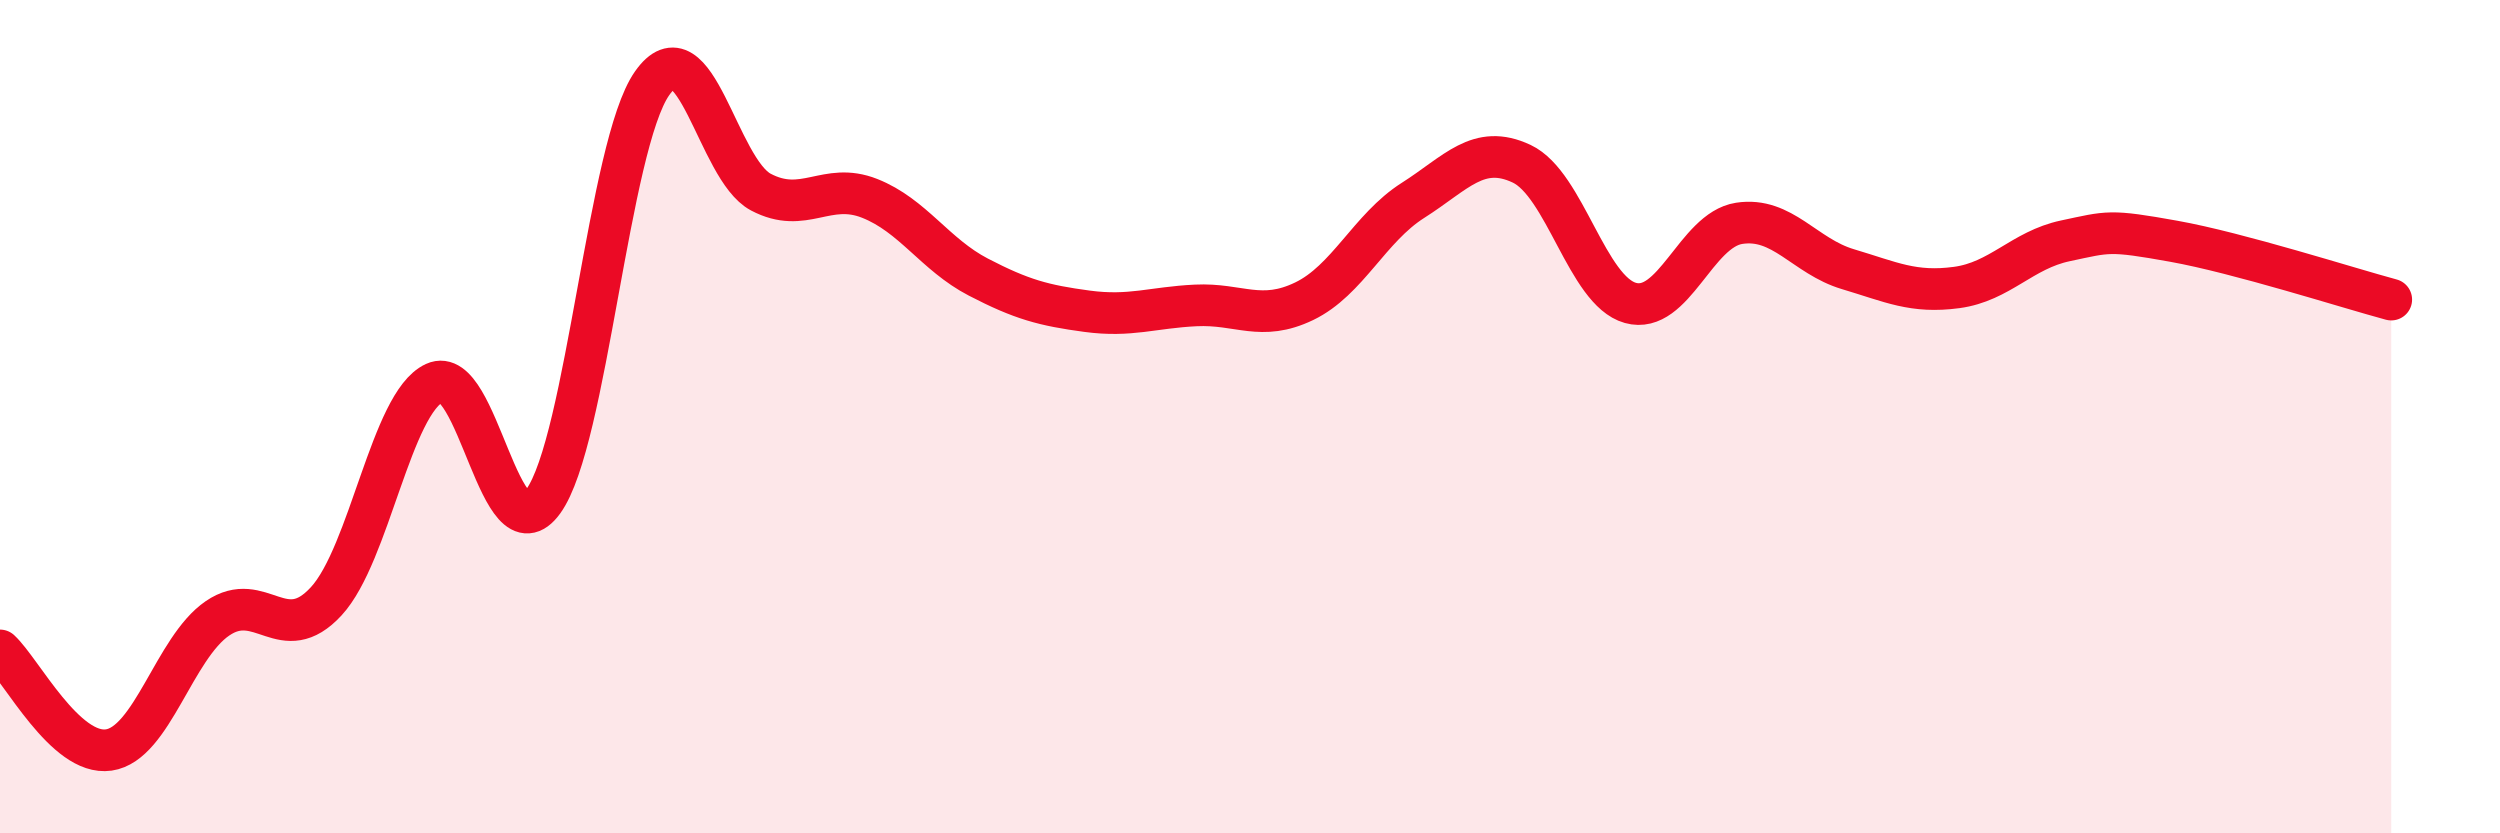
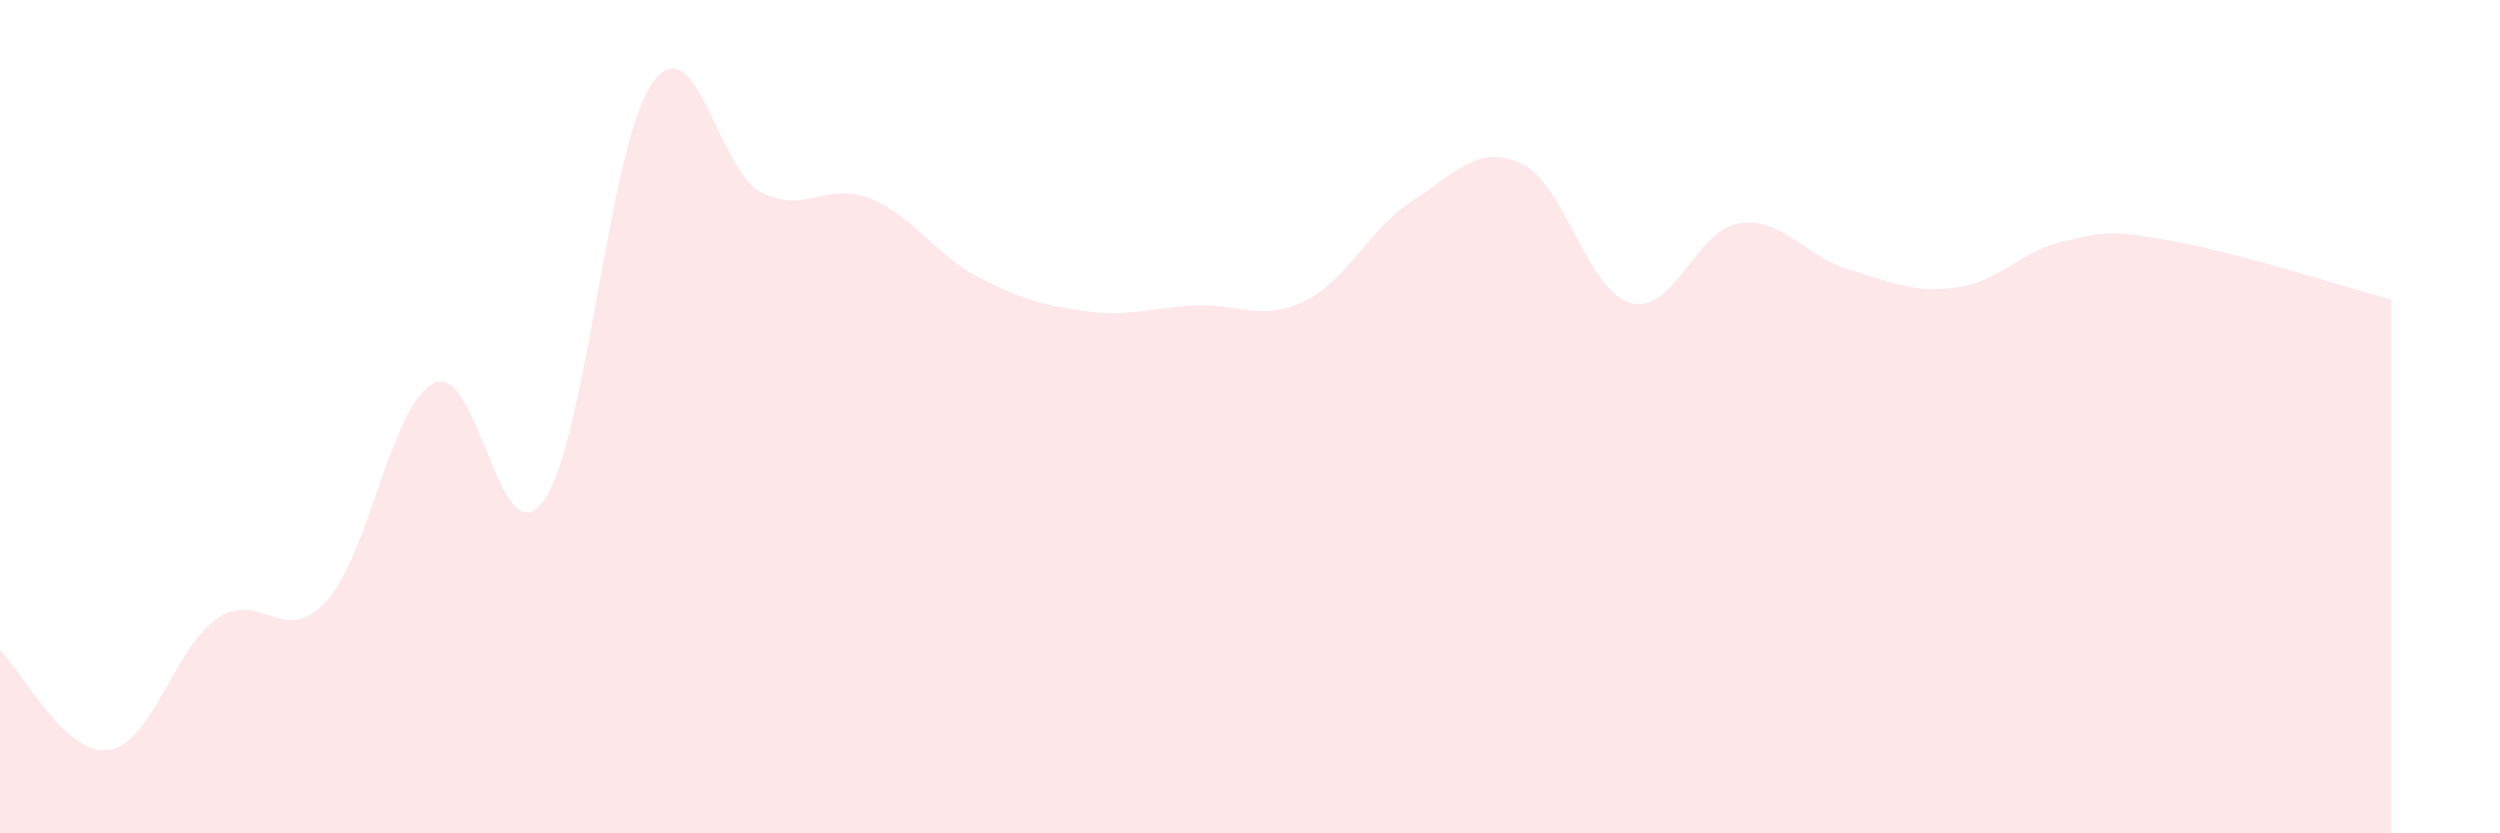
<svg xmlns="http://www.w3.org/2000/svg" width="60" height="20" viewBox="0 0 60 20">
  <path d="M 0,15.61 C 0.52,16.09 1.57,18.15 2.61,18 C 3.65,17.85 4.18,15.55 5.22,14.84 C 6.26,14.13 6.79,15.56 7.83,14.43 C 8.87,13.3 9.39,9.67 10.43,9.19 C 11.47,8.71 12,13.47 13.04,12.03 C 14.08,10.59 14.61,3.48 15.65,2 C 16.69,0.52 17.22,4.06 18.26,4.61 C 19.3,5.16 19.83,4.35 20.87,4.76 C 21.91,5.17 22.44,6.11 23.48,6.65 C 24.52,7.19 25.05,7.33 26.09,7.47 C 27.13,7.61 27.66,7.38 28.7,7.33 C 29.74,7.28 30.26,7.73 31.3,7.23 C 32.34,6.73 32.87,5.47 33.91,4.81 C 34.95,4.15 35.48,3.44 36.52,3.93 C 37.56,4.42 38.09,6.98 39.13,7.27 C 40.17,7.56 40.7,5.52 41.74,5.36 C 42.78,5.2 43.31,6.15 44.35,6.46 C 45.39,6.77 45.92,7.04 46.96,6.9 C 48,6.76 48.53,6 49.57,5.78 C 50.61,5.56 50.61,5.51 52.17,5.79 C 53.73,6.07 56.35,6.91 57.39,7.19L57.39 20L0 20Z" fill="#EB0A25" opacity="0.1" stroke-linecap="round" stroke-linejoin="round" />
-   <path d="M 0,15.61 C 0.52,16.09 1.57,18.15 2.61,18 C 3.65,17.85 4.18,15.55 5.22,14.84 C 6.26,14.13 6.79,15.56 7.83,14.43 C 8.87,13.3 9.39,9.67 10.43,9.19 C 11.47,8.71 12,13.47 13.04,12.03 C 14.08,10.59 14.61,3.48 15.65,2 C 16.69,0.52 17.22,4.06 18.26,4.61 C 19.3,5.16 19.83,4.35 20.87,4.76 C 21.91,5.17 22.44,6.11 23.48,6.65 C 24.52,7.19 25.05,7.33 26.09,7.47 C 27.13,7.61 27.66,7.38 28.7,7.33 C 29.74,7.28 30.26,7.73 31.3,7.23 C 32.34,6.73 32.87,5.47 33.91,4.81 C 34.95,4.15 35.48,3.44 36.52,3.93 C 37.56,4.42 38.09,6.98 39.13,7.27 C 40.17,7.56 40.7,5.52 41.74,5.36 C 42.78,5.2 43.31,6.15 44.35,6.46 C 45.39,6.77 45.92,7.04 46.96,6.9 C 48,6.76 48.53,6 49.57,5.78 C 50.61,5.56 50.61,5.51 52.17,5.79 C 53.73,6.07 56.35,6.91 57.39,7.19" stroke="#EB0A25" stroke-width="1" fill="none" stroke-linecap="round" stroke-linejoin="round" />
</svg>